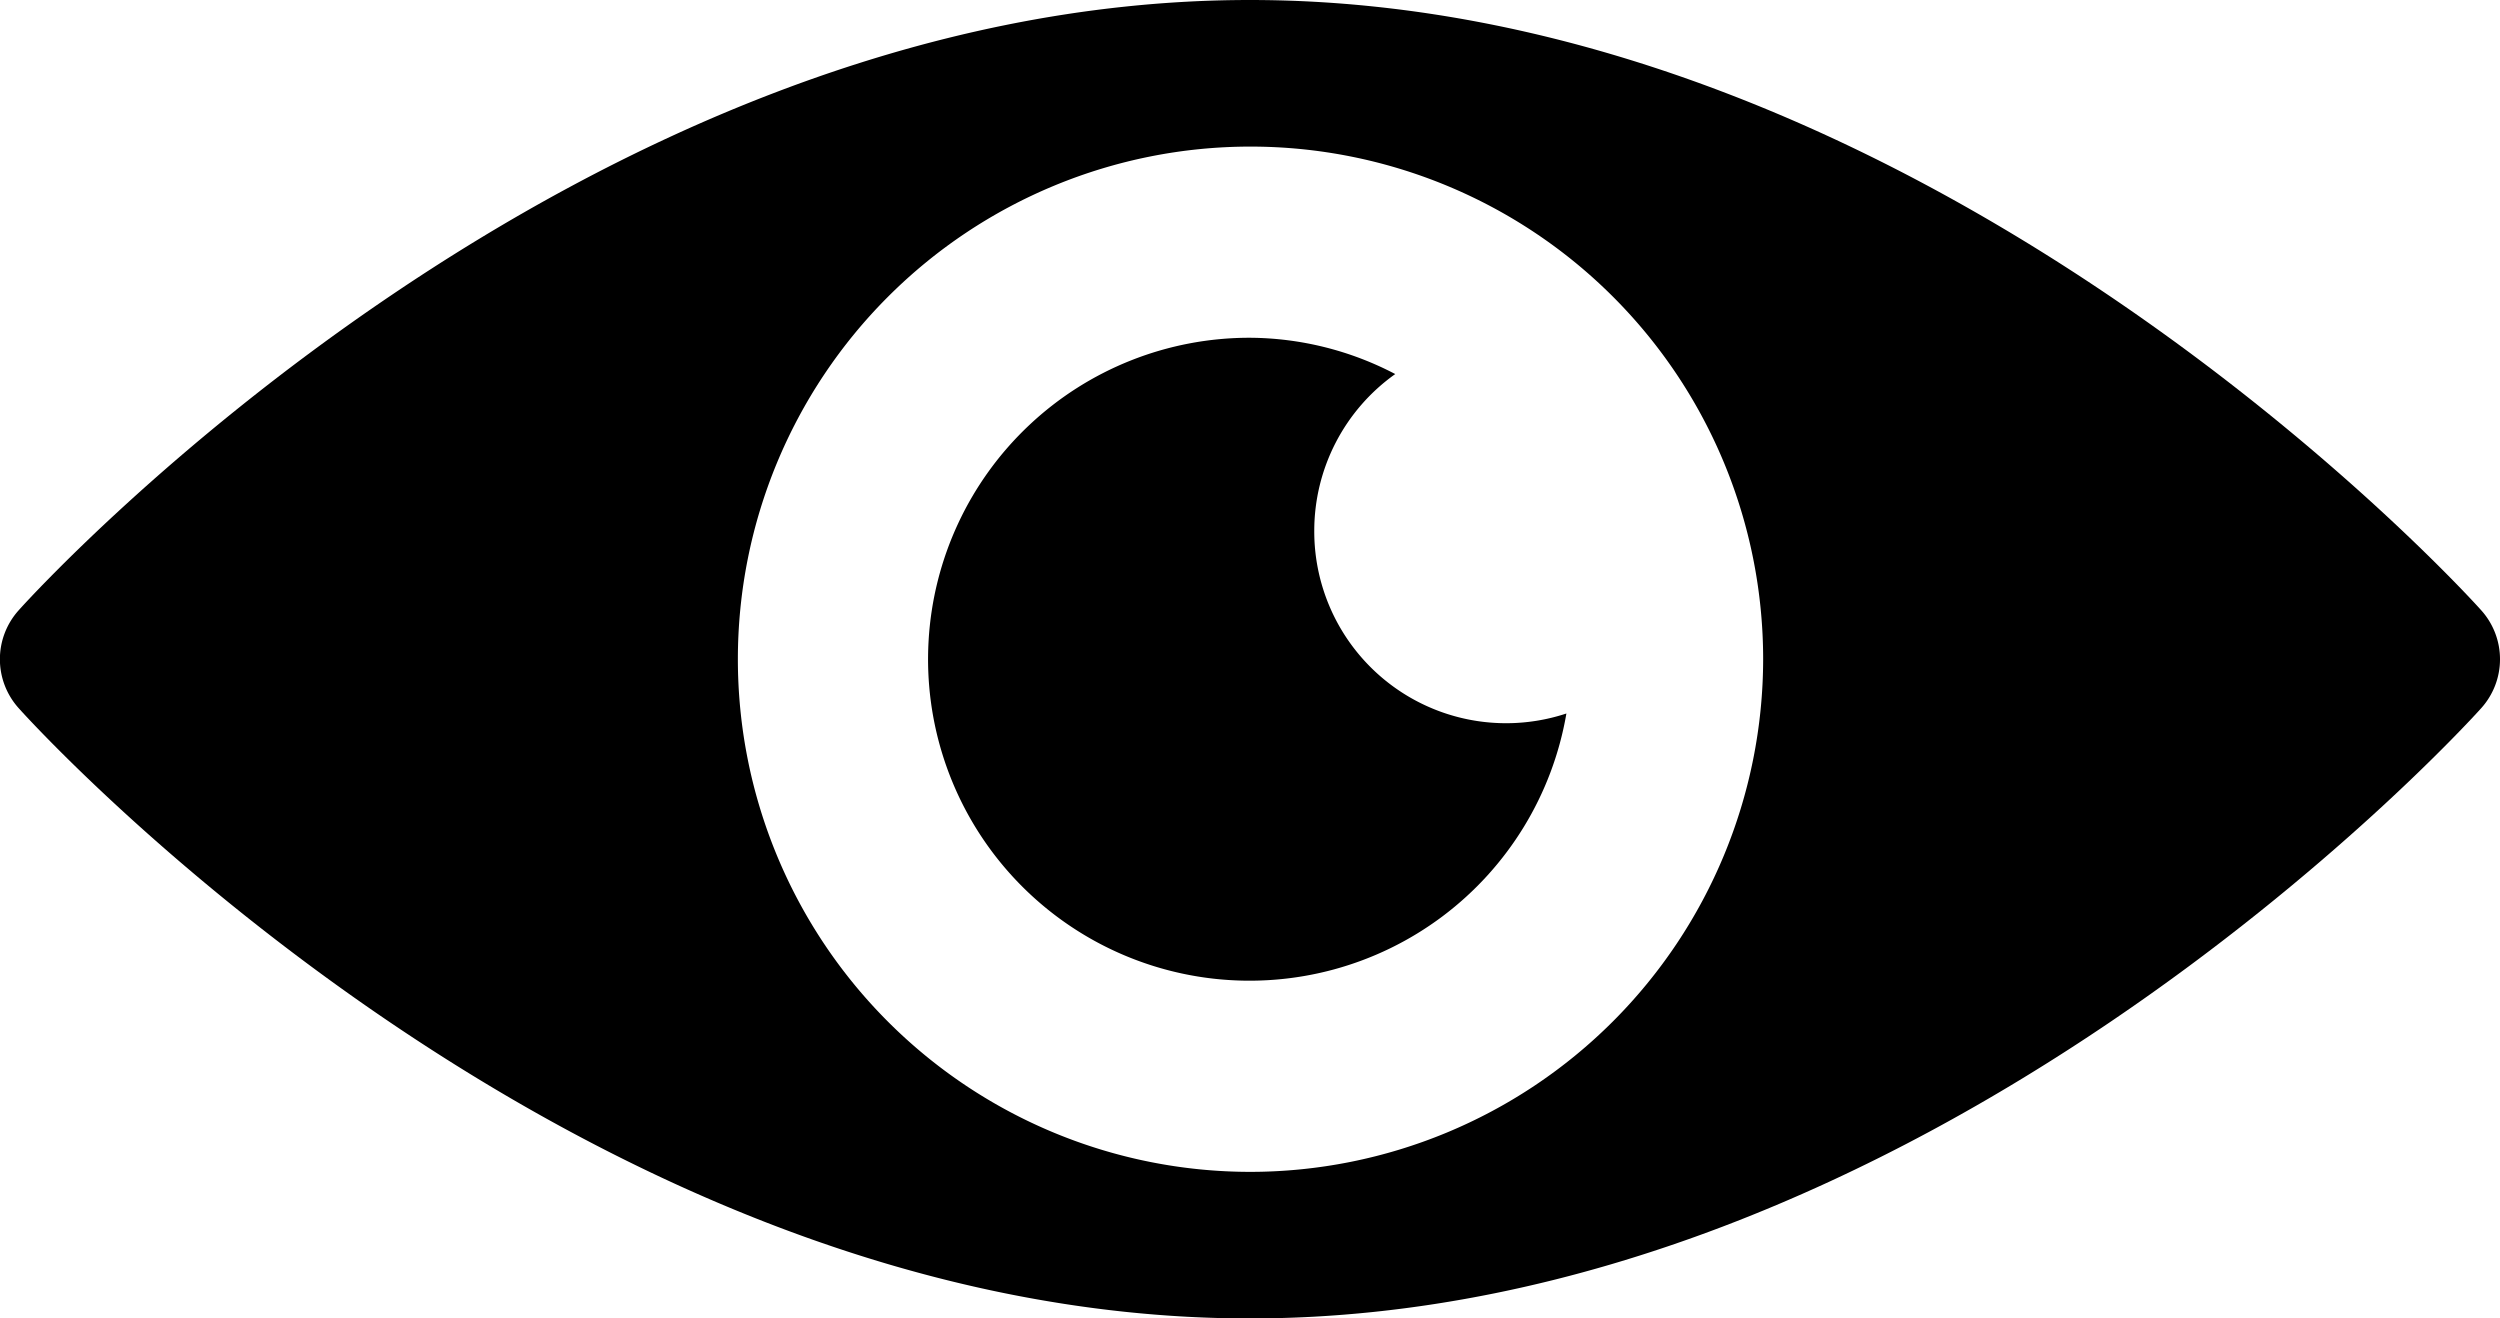
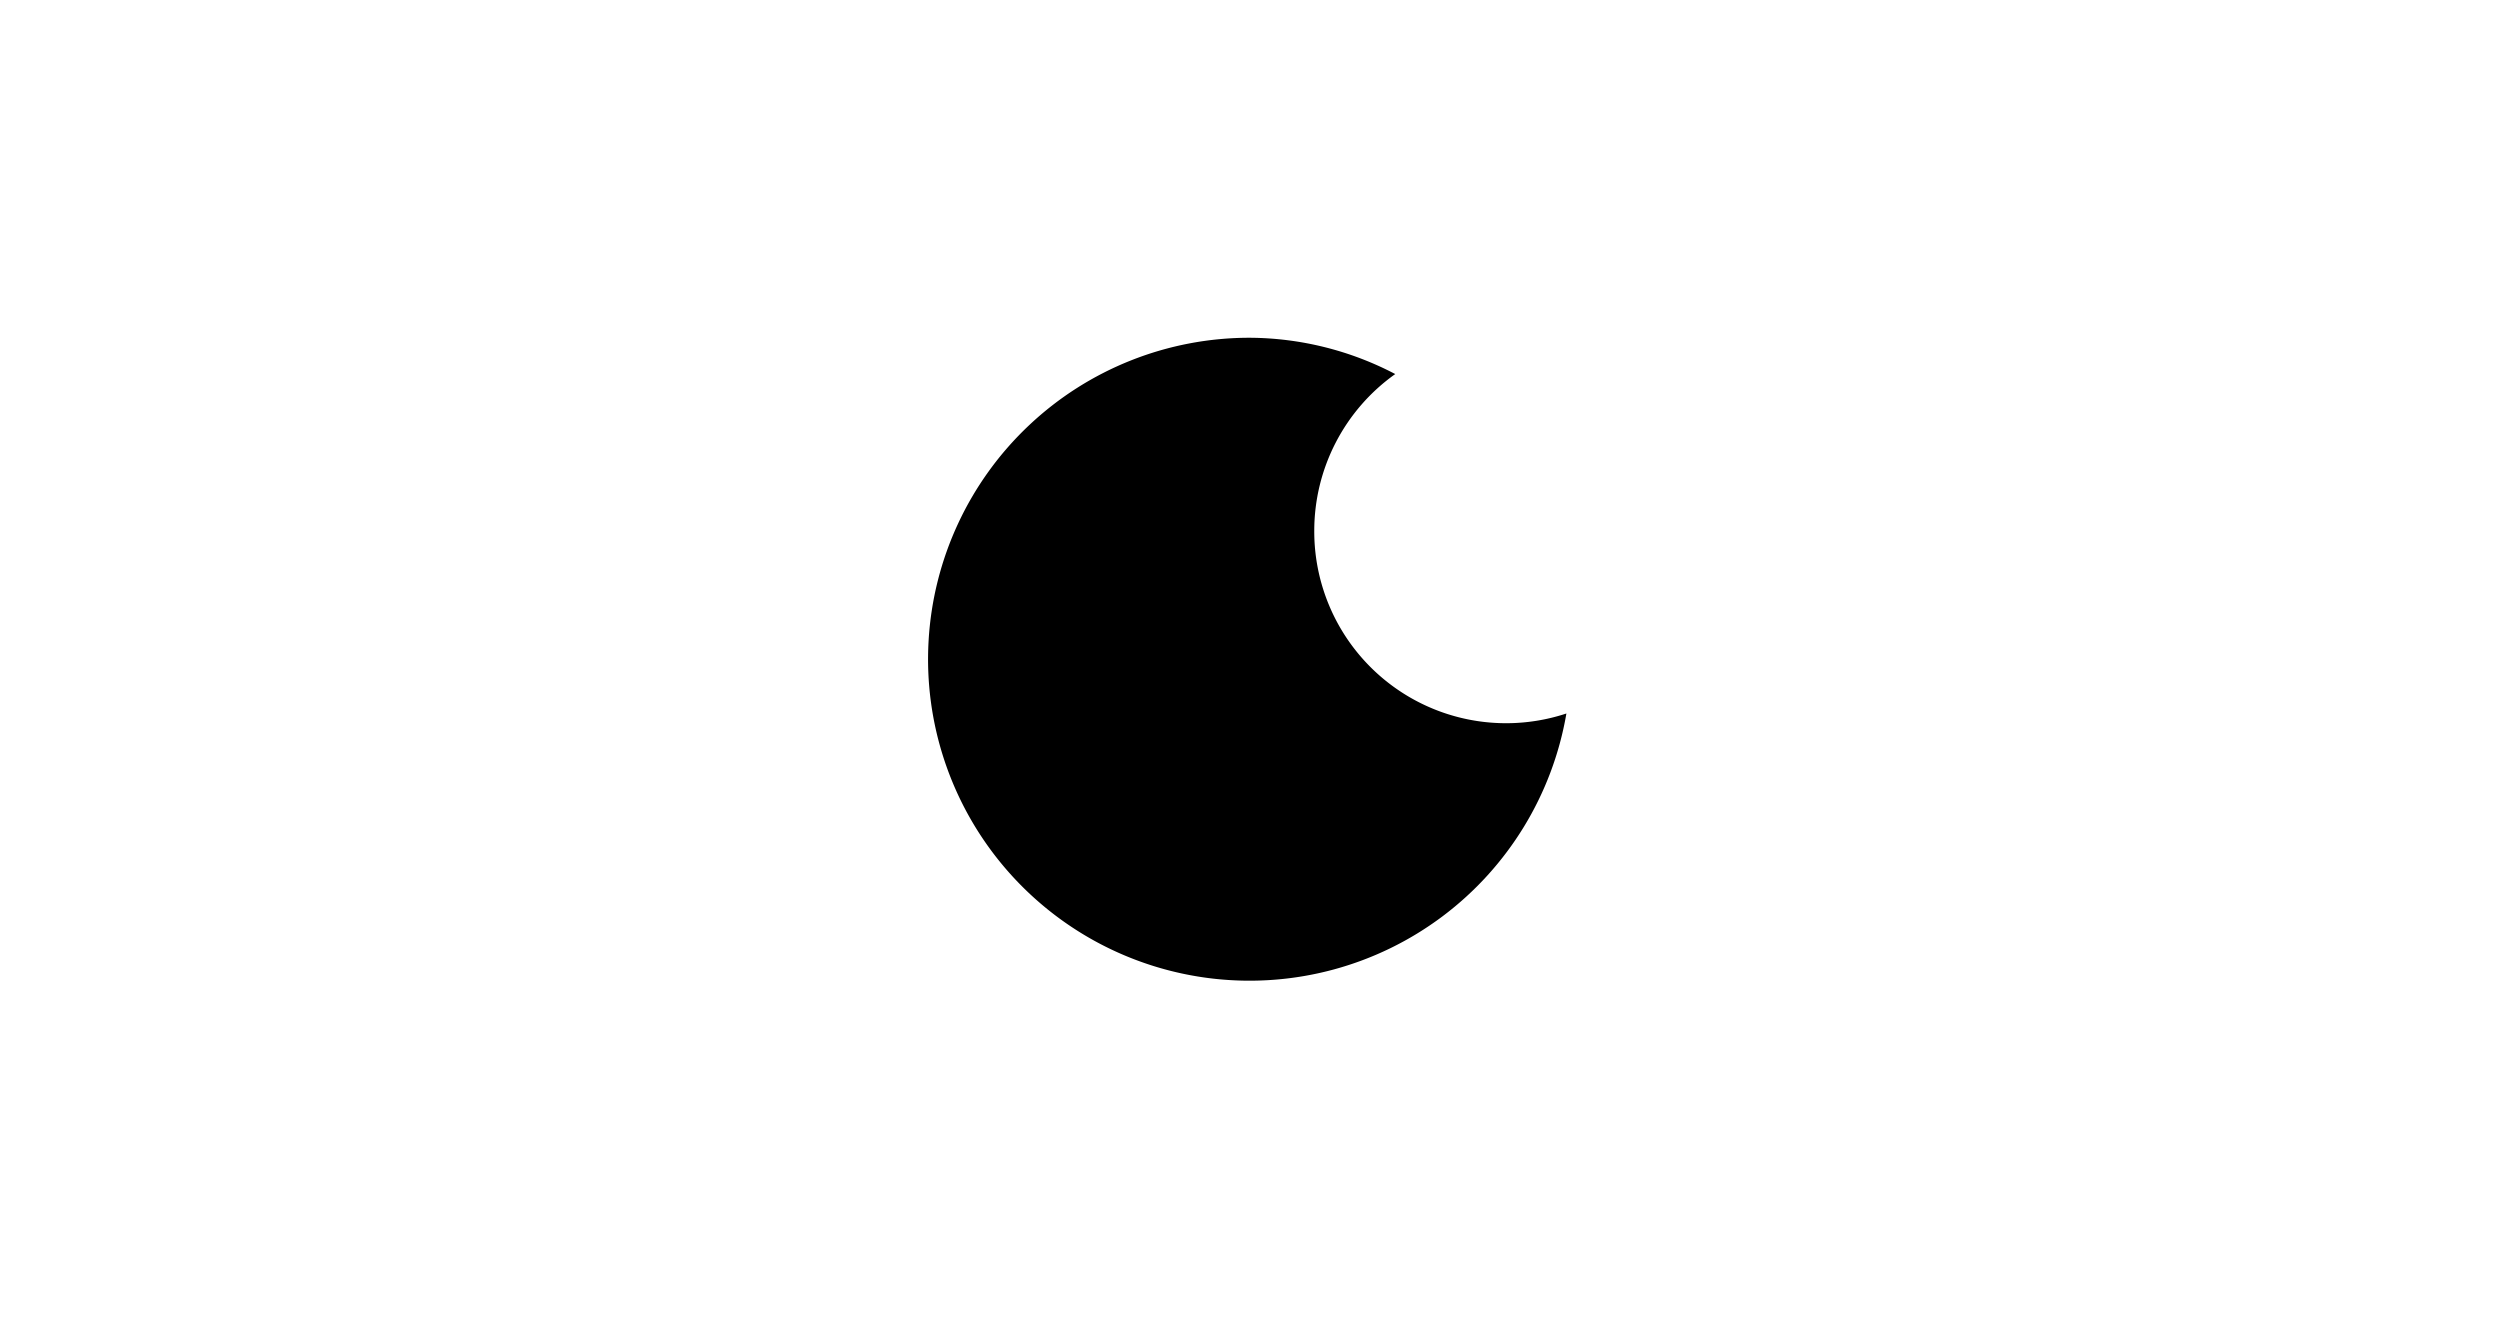
<svg xmlns="http://www.w3.org/2000/svg" id="Grupo_27" data-name="Grupo 27" width="26.861" height="14.166" viewBox="0 0 26.861 14.166">
  <g id="Grupo_24" data-name="Grupo 24">
    <g id="Grupo_23" data-name="Grupo 23">
-       <path id="Trazado_134" data-name="Trazado 134" d="M526.326,179.351c-.239-.268-6.006-6.558-13.231-6.558s-12.99,6.29-13.229,6.558a.786.786,0,0,0,0,1.05c.239.268,6.006,6.558,13.229,6.558s12.991-6.29,13.231-6.558A.786.786,0,0,0,526.326,179.351ZM513.1,185.384a5.508,5.508,0,1,1,5.51-5.508A5.515,5.515,0,0,1,513.1,185.384Z" transform="translate(-499.666 -172.793)" />
-     </g>
+       </g>
  </g>
  <g id="Grupo_26" data-name="Grupo 26" transform="translate(9.976 3.629)">
    <g id="Grupo_25" data-name="Grupo 25">
      <path id="Trazado_135" data-name="Trazado 135" d="M512.27,177.942a2.066,2.066,0,0,1,.87-1.682,3.4,3.4,0,0,0-1.561-.39,3.454,3.454,0,1,0,3.4,4.037A2.061,2.061,0,0,1,512.27,177.942Z" transform="translate(-508.125 -175.87)" />
    </g>
  </g>
</svg>